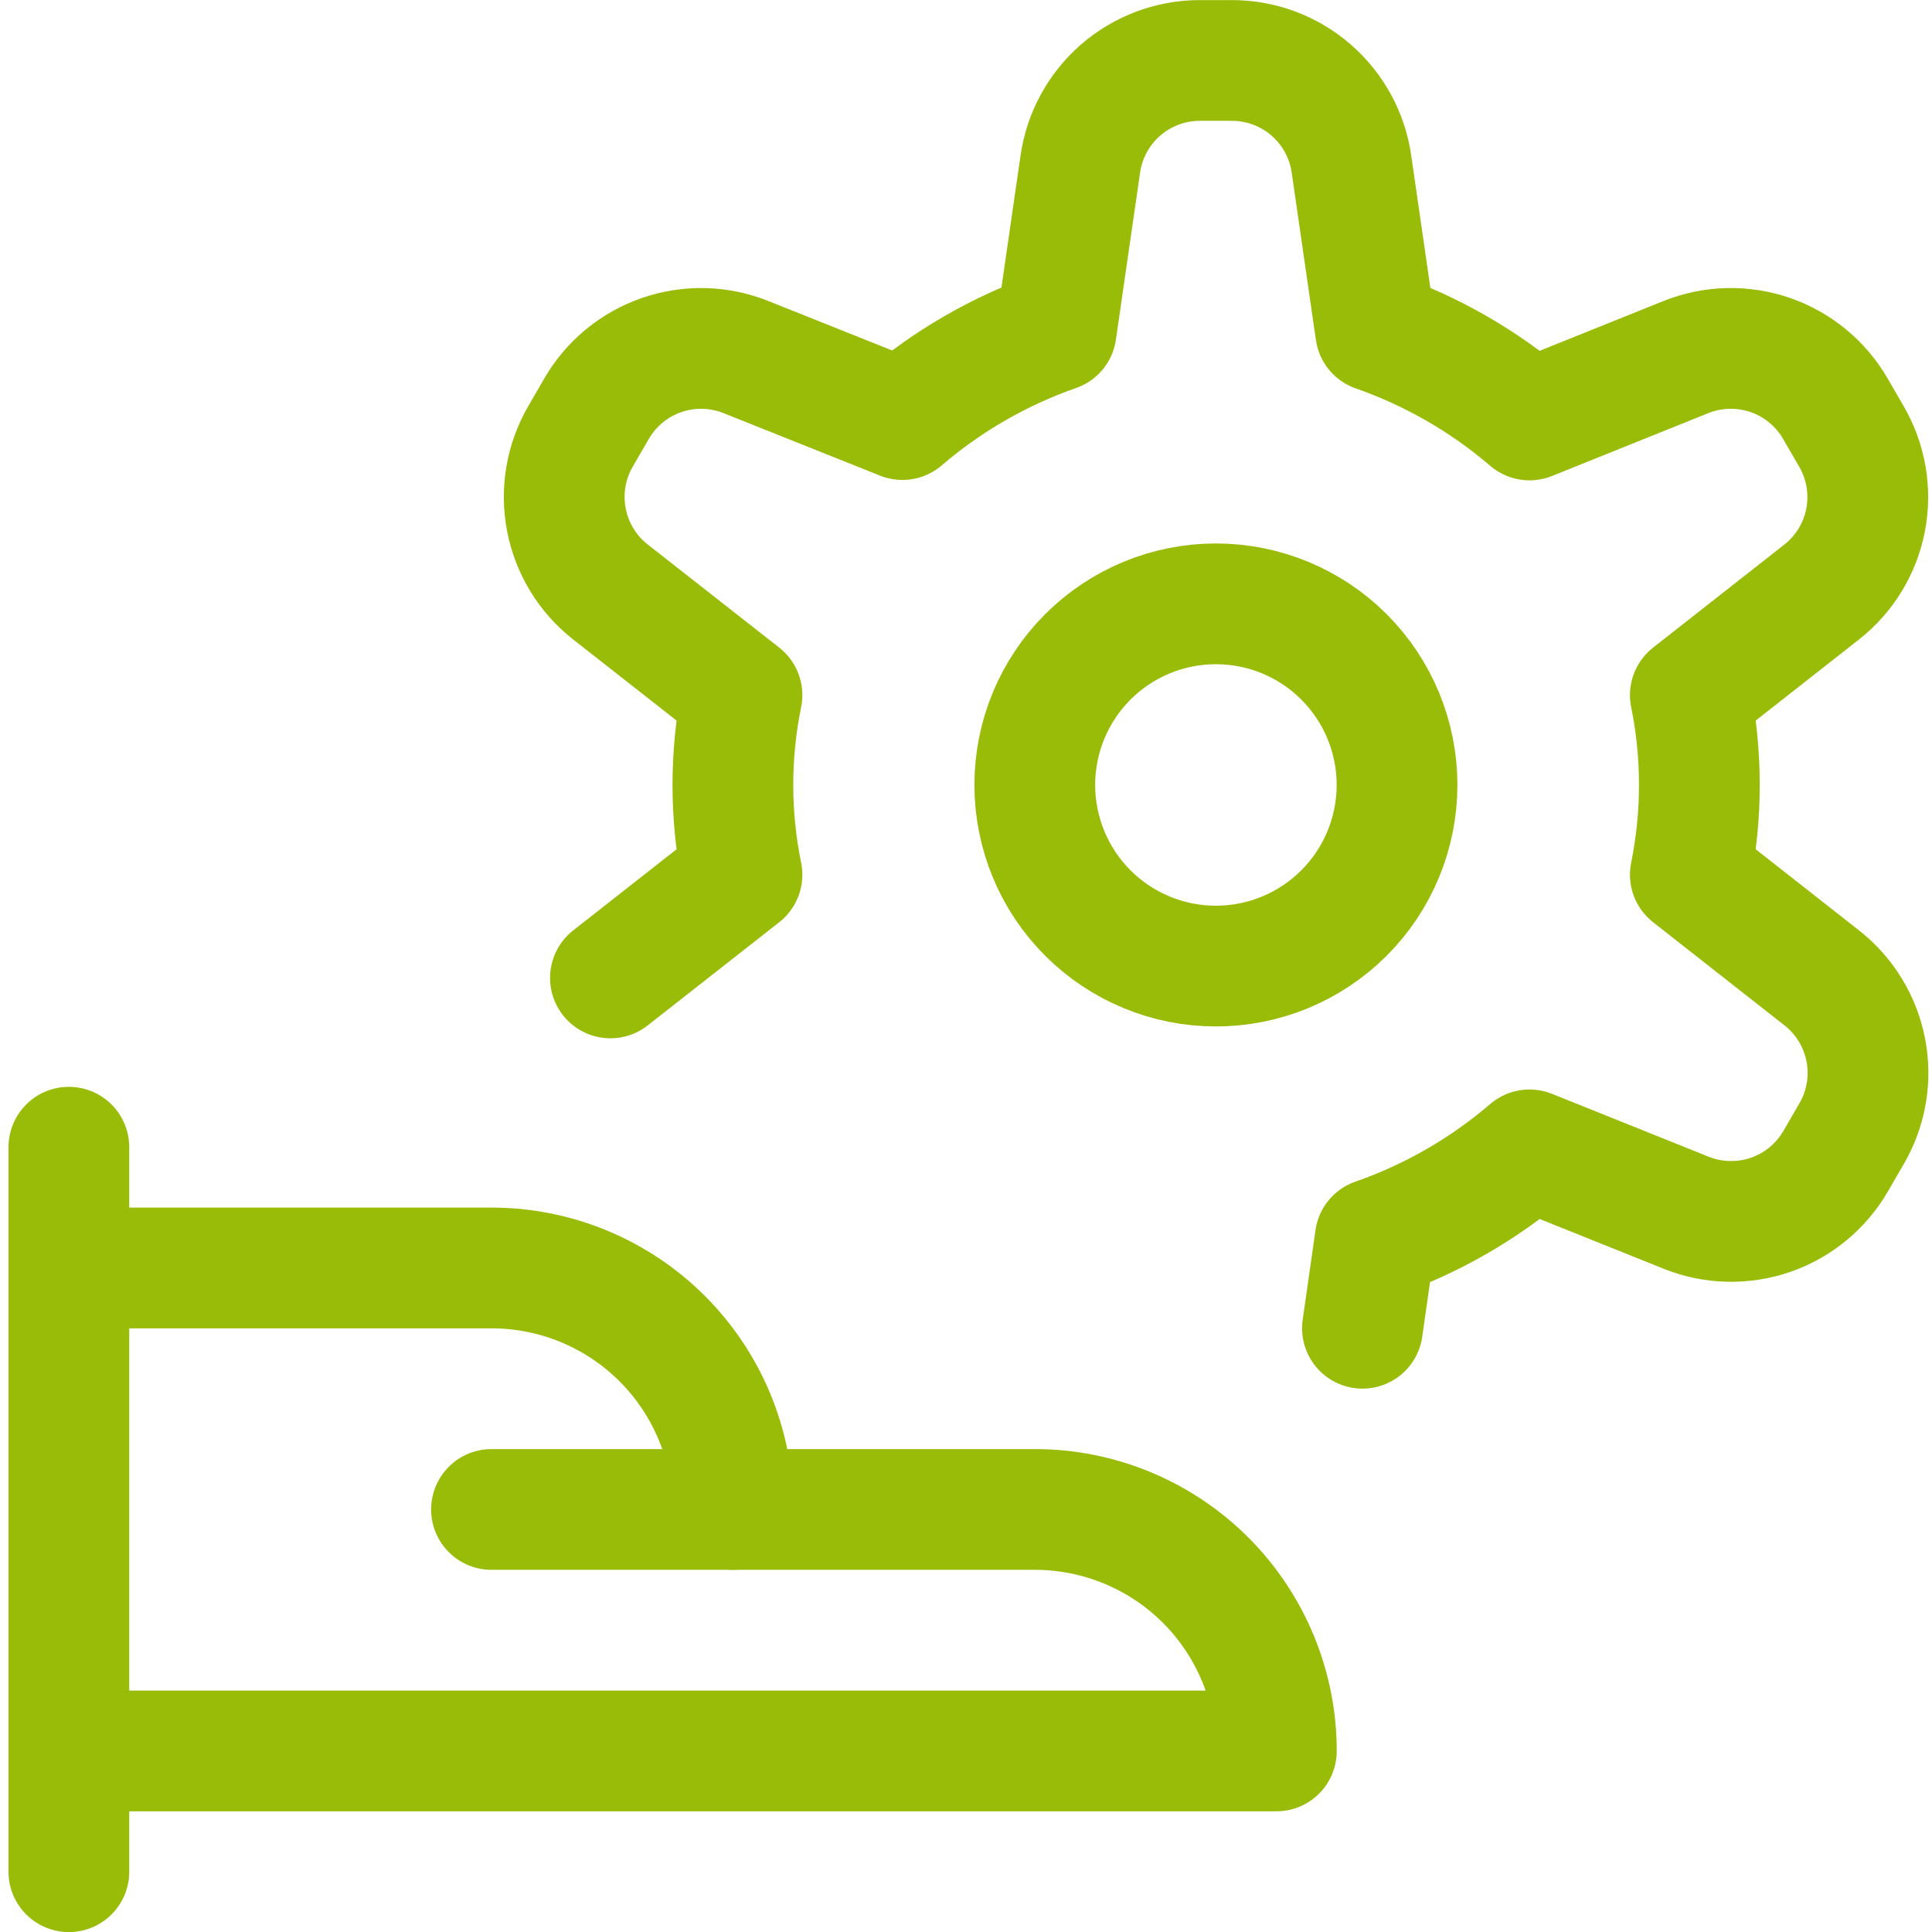
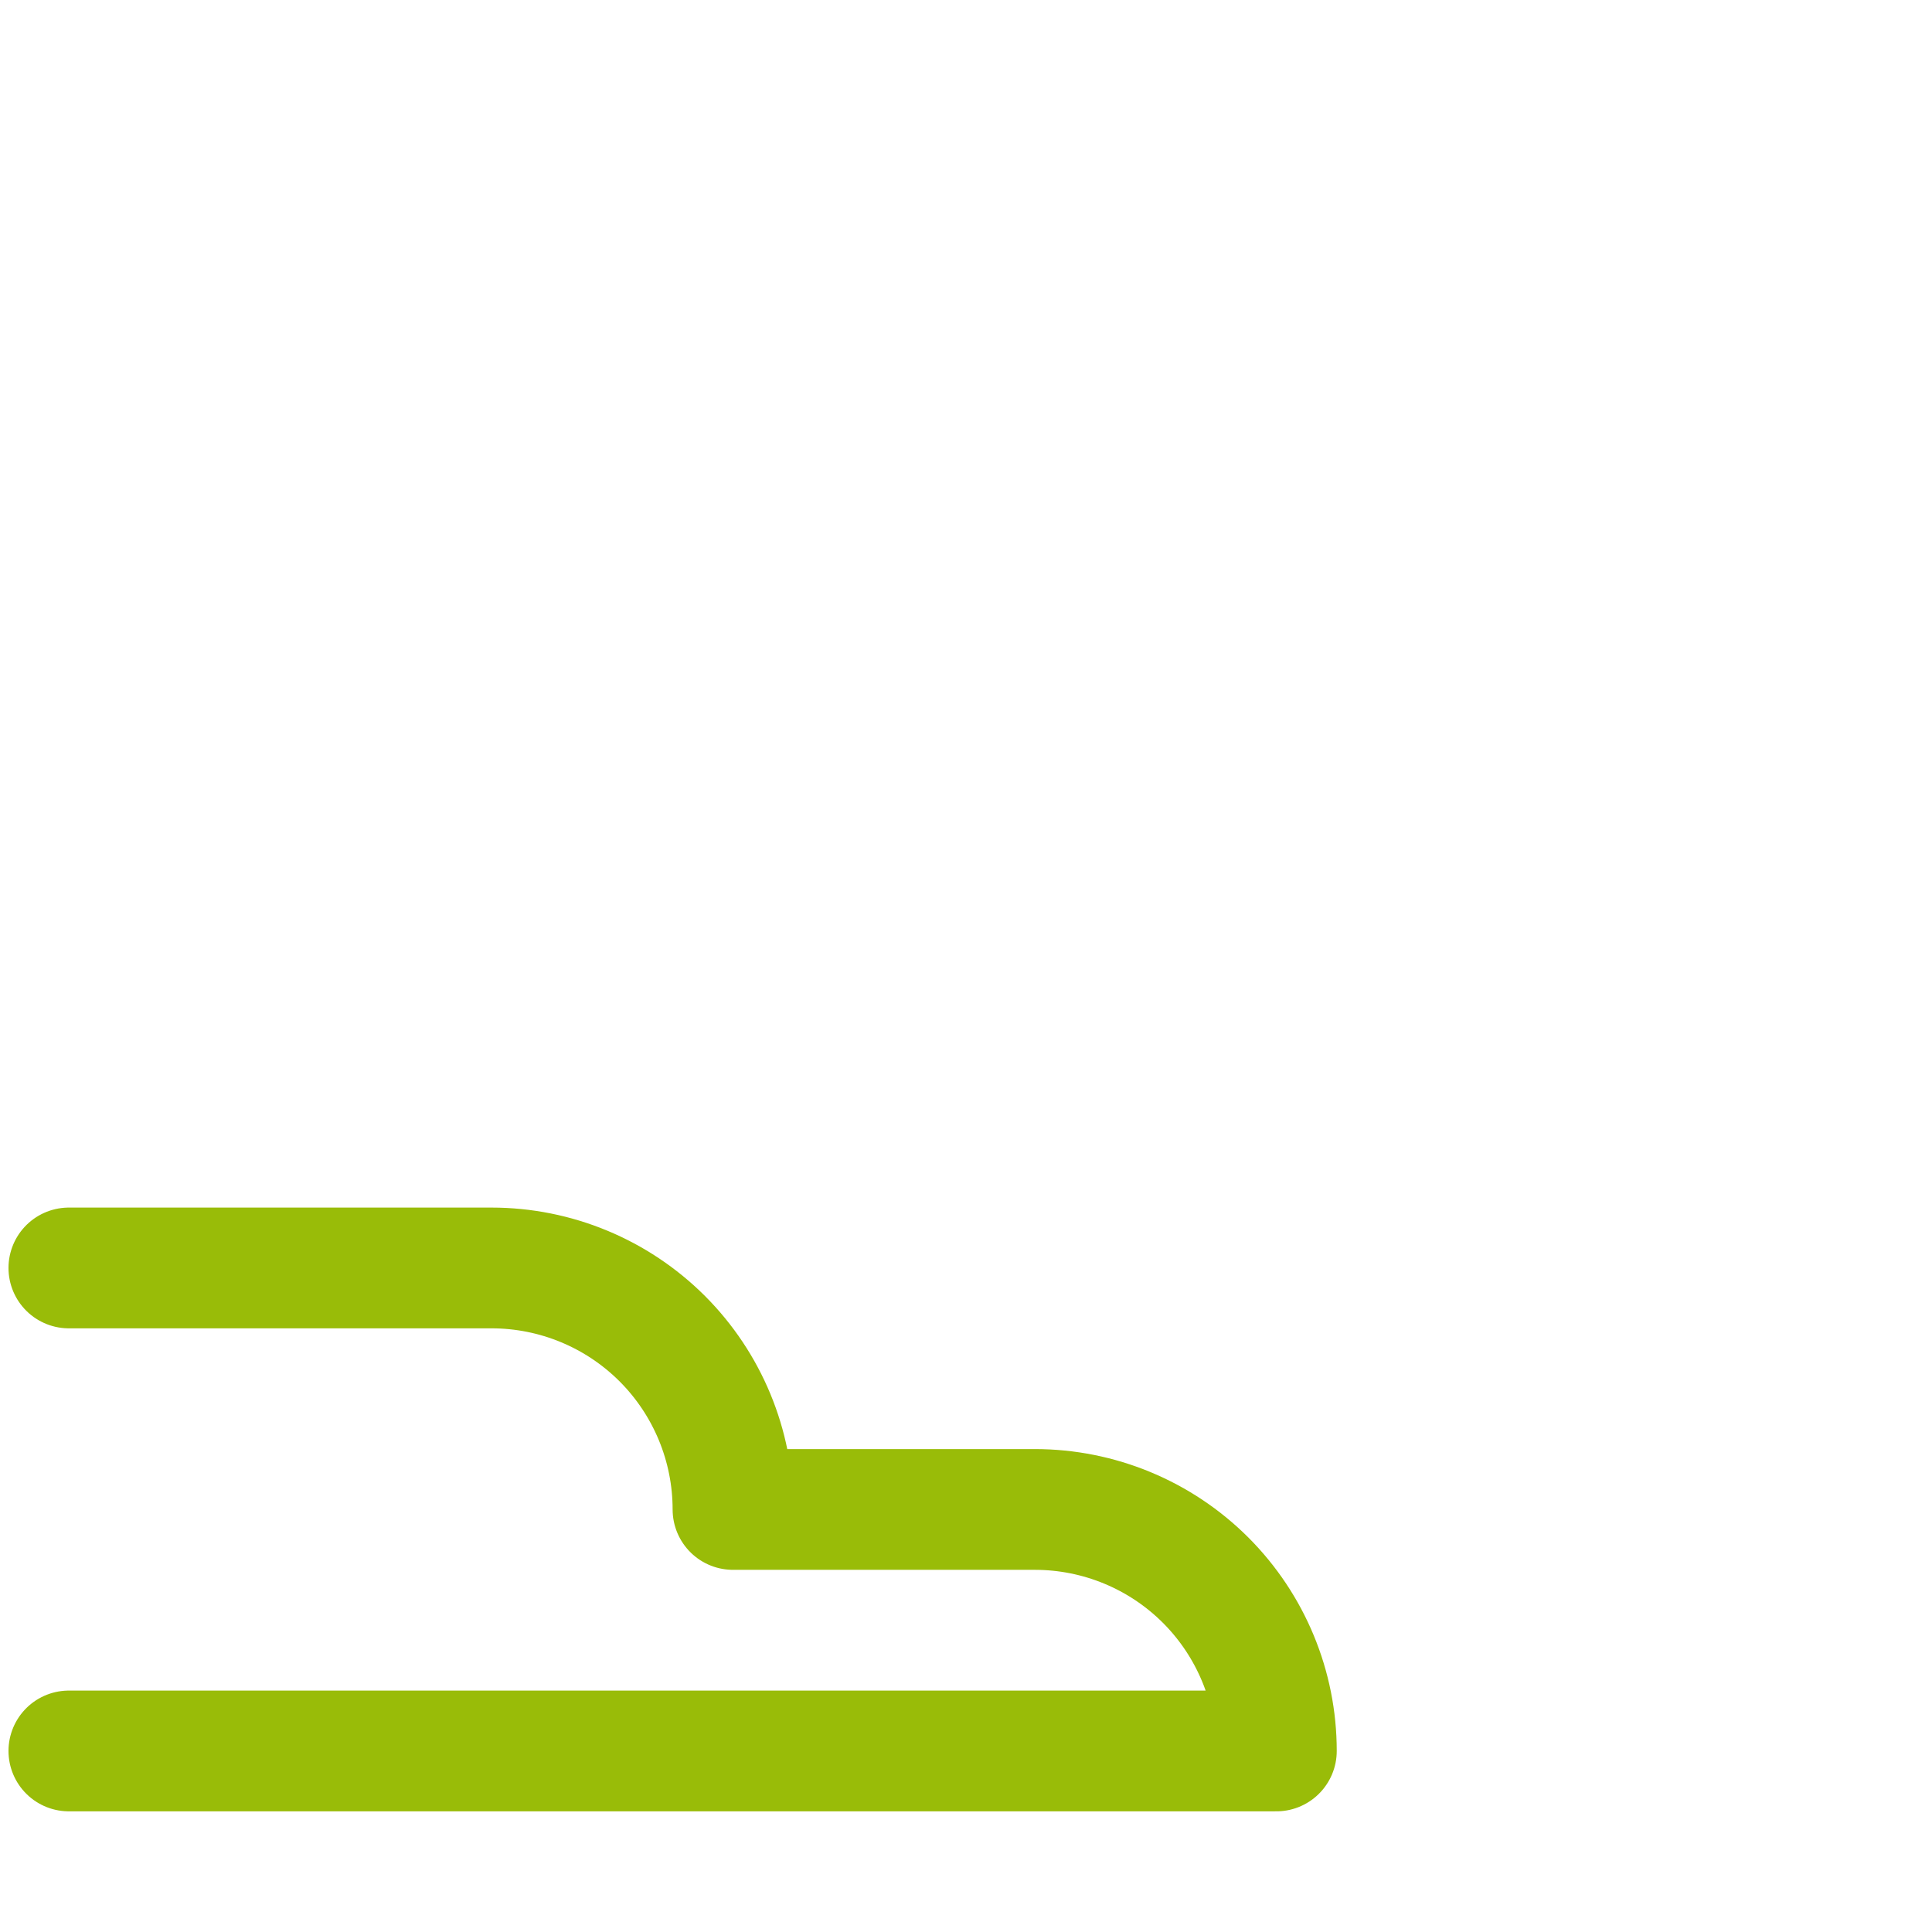
<svg xmlns="http://www.w3.org/2000/svg" width="48" height="48" viewBox="0 0 48 48" fill="none">
  <g clip-path="url(#clip0_253_2438)">
-     <path d="M1.711 28.502V46.502" stroke="#99BC08" stroke-width="3" stroke-linecap="round" stroke-linejoin="round" />
    <path d="M1.711 43.502H31.711C31.711 41.911 31.079 40.385 29.954 39.259C28.828 38.134 27.302 37.502 25.711 37.502H18.211C18.211 35.911 17.579 34.385 16.454 33.259C15.328 32.134 13.802 31.502 12.211 31.502H1.711" stroke="#99BC08" stroke-width="3" stroke-linecap="round" stroke-linejoin="round" />
-     <path d="M12.211 37.502H18.211" stroke="#99BC08" stroke-width="3" stroke-linecap="round" stroke-linejoin="round" />
-     <path d="M25.709 19.502C25.709 20.695 26.183 21.84 27.027 22.684C27.871 23.528 29.015 24.002 30.209 24.002C31.402 24.002 32.547 23.528 33.391 22.684C34.235 21.84 34.709 20.695 34.709 19.502C34.709 18.308 34.235 17.164 33.391 16.32C32.547 15.476 31.402 15.002 30.209 15.002C29.015 15.002 27.871 15.476 27.027 16.32C26.183 17.164 25.709 18.308 25.709 19.502V19.502Z" stroke="#99BC08" stroke-width="3" stroke-linecap="round" stroke-linejoin="round" />
-     <path d="M33.85 33L34.168 30.774C35.572 30.285 36.872 29.536 38 28.568L41.892 30.13C42.562 30.399 43.307 30.417 43.99 30.182C44.672 29.946 45.247 29.471 45.608 28.846L46.008 28.156C46.369 27.53 46.493 26.796 46.355 26.087C46.218 25.378 45.83 24.742 45.262 24.296L41.996 21.732C42.295 20.26 42.295 18.742 41.996 17.27L45.262 14.706C45.829 14.259 46.216 13.623 46.351 12.914C46.487 12.205 46.362 11.47 46 10.846L45.6 10.156C45.239 9.531 44.664 9.056 43.982 8.82C43.299 8.585 42.554 8.603 41.884 8.872L38 10.434C36.874 9.469 35.578 8.723 34.178 8.234L33.578 4.086C33.478 3.368 33.121 2.711 32.573 2.236C32.026 1.761 31.325 1.5 30.6 1.502H29.8C29.08 1.504 28.385 1.766 27.841 2.238C27.298 2.711 26.942 3.363 26.84 4.076L26.24 8.224C24.841 8.713 23.545 9.459 22.42 10.424L18.534 8.872C17.864 8.603 17.12 8.585 16.438 8.821C15.755 9.057 15.181 9.531 14.82 10.156L14.42 10.846C14.059 11.471 13.935 12.206 14.072 12.915C14.209 13.624 14.596 14.26 15.164 14.706L18.434 17.27C18.133 18.742 18.133 20.26 18.434 21.732L15.166 24.296" stroke="#99BC08" stroke-width="3" stroke-linecap="round" stroke-linejoin="round" />
  </g>
  <defs>
    <clipPath id="clip0_253_2438">
      <rect width="48" height="48" fill="white" />
    </clipPath>
  </defs>
</svg>